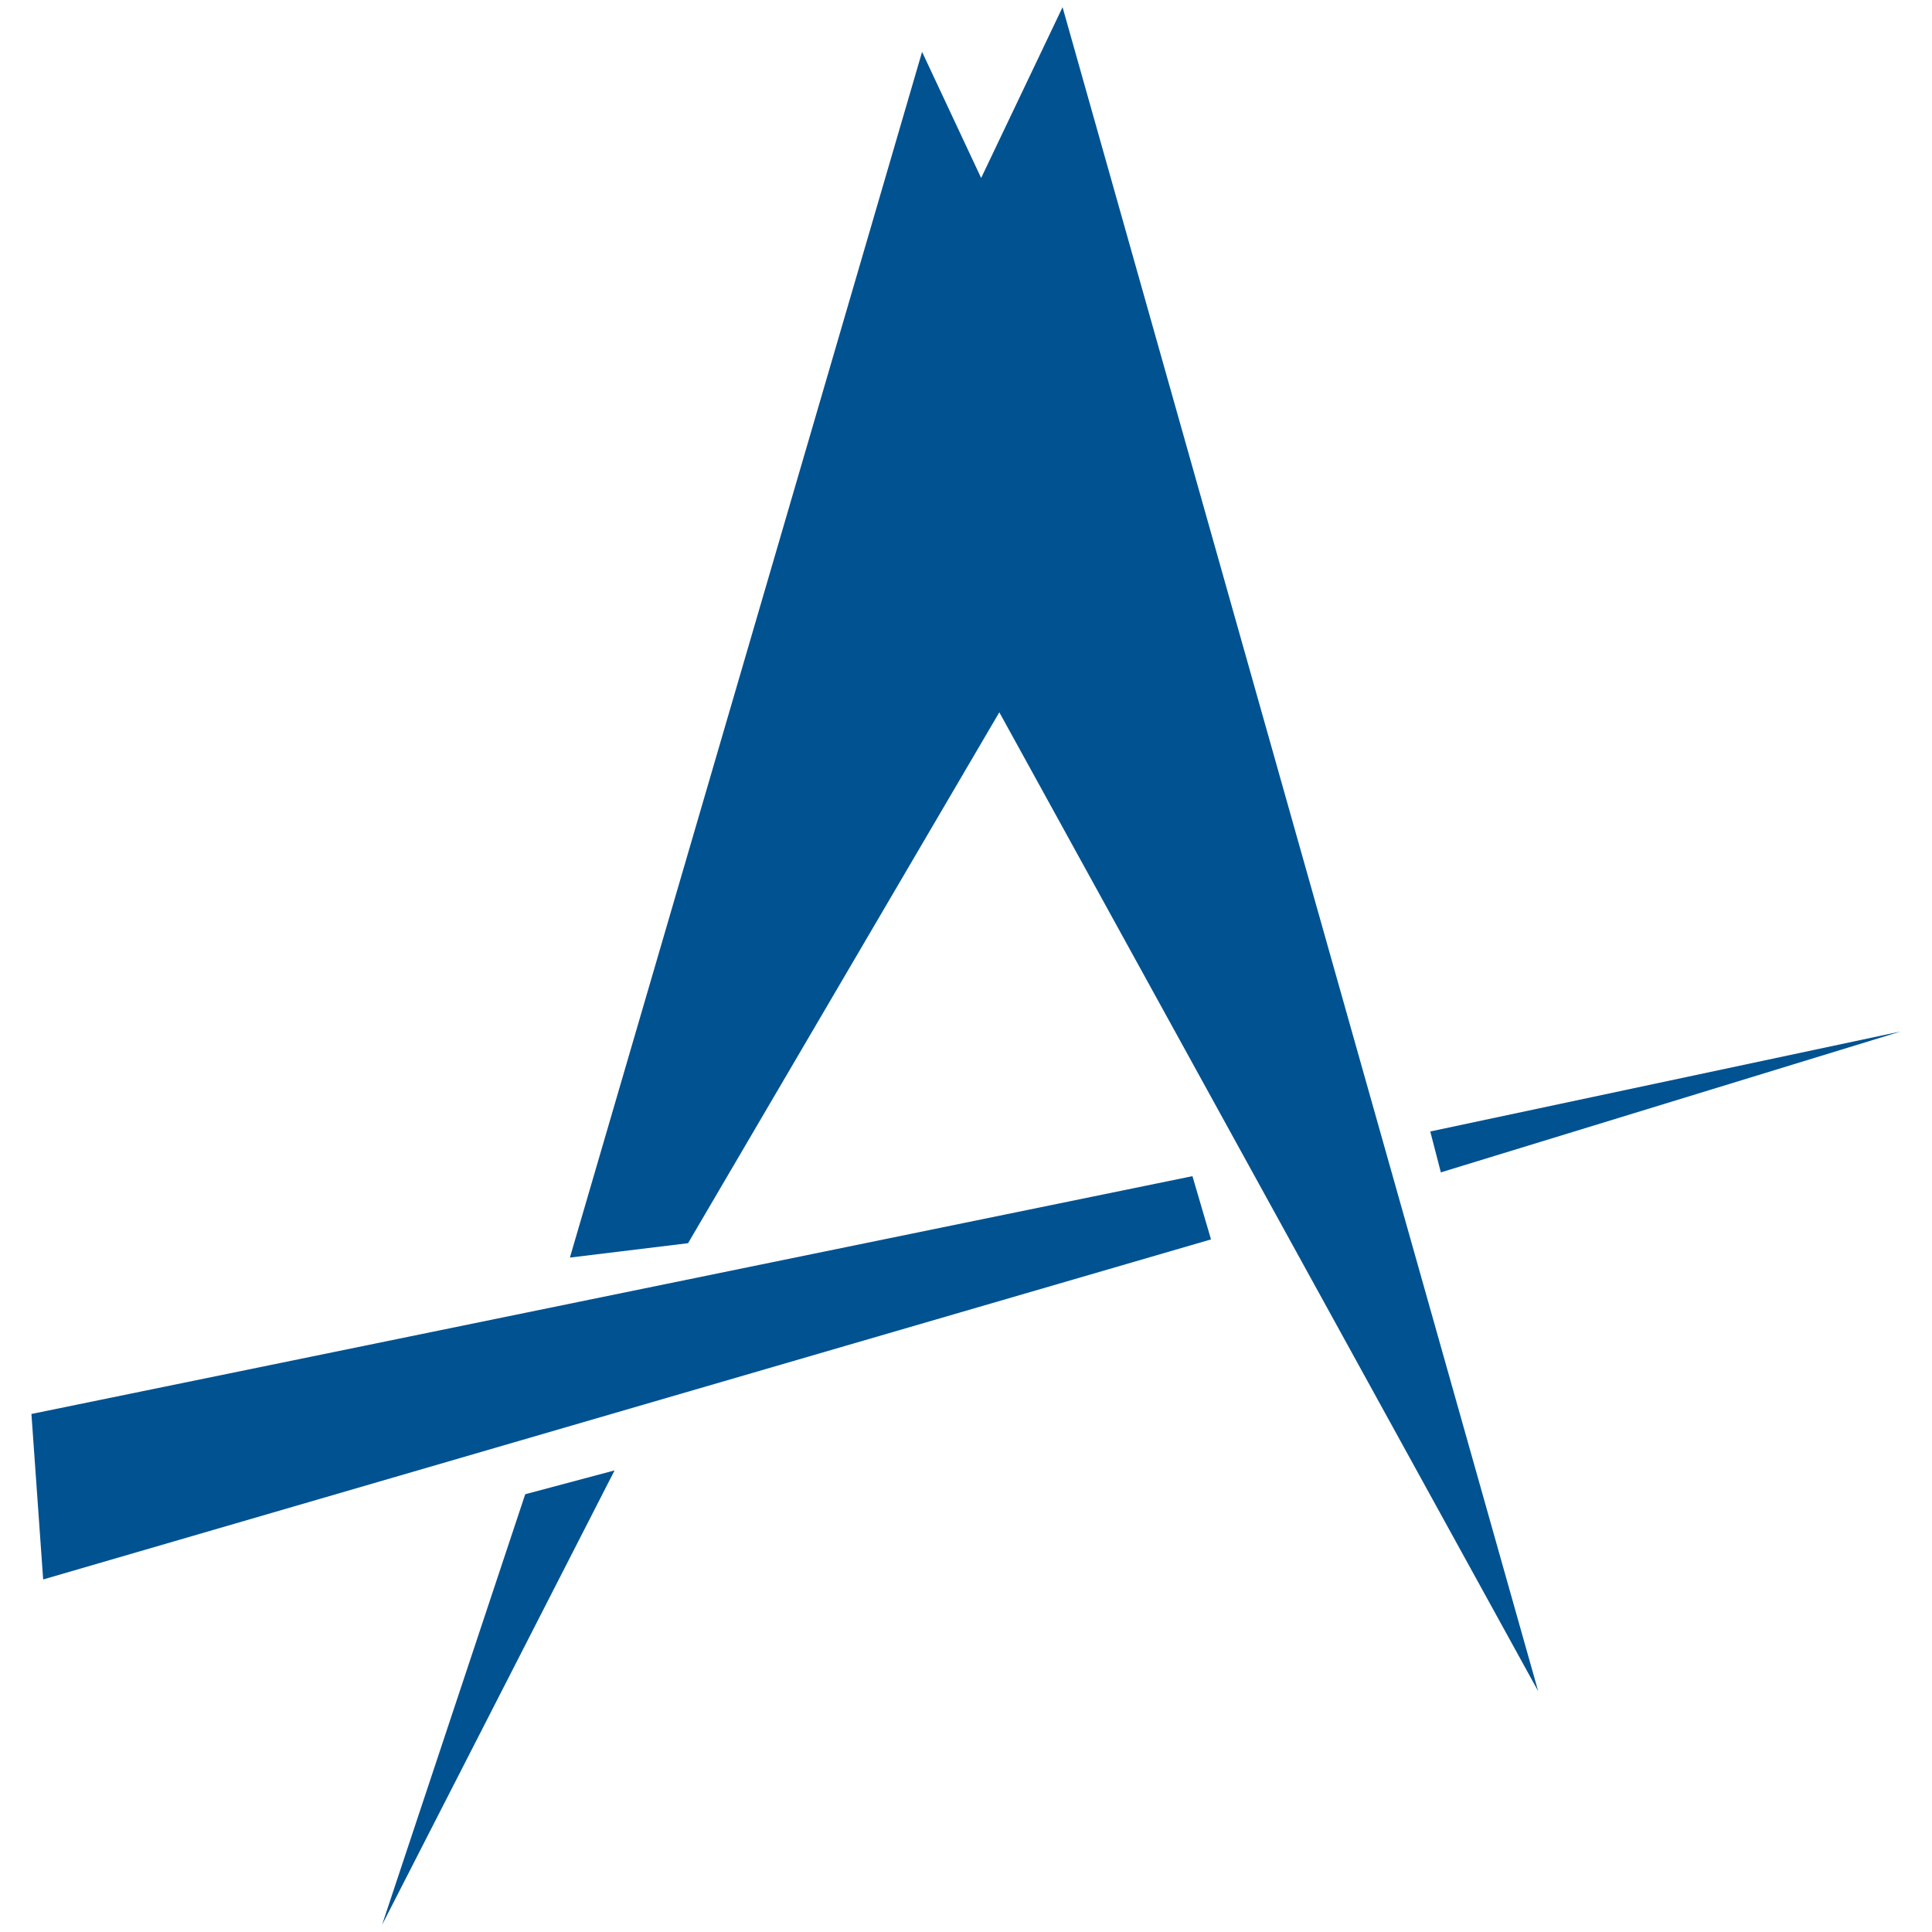
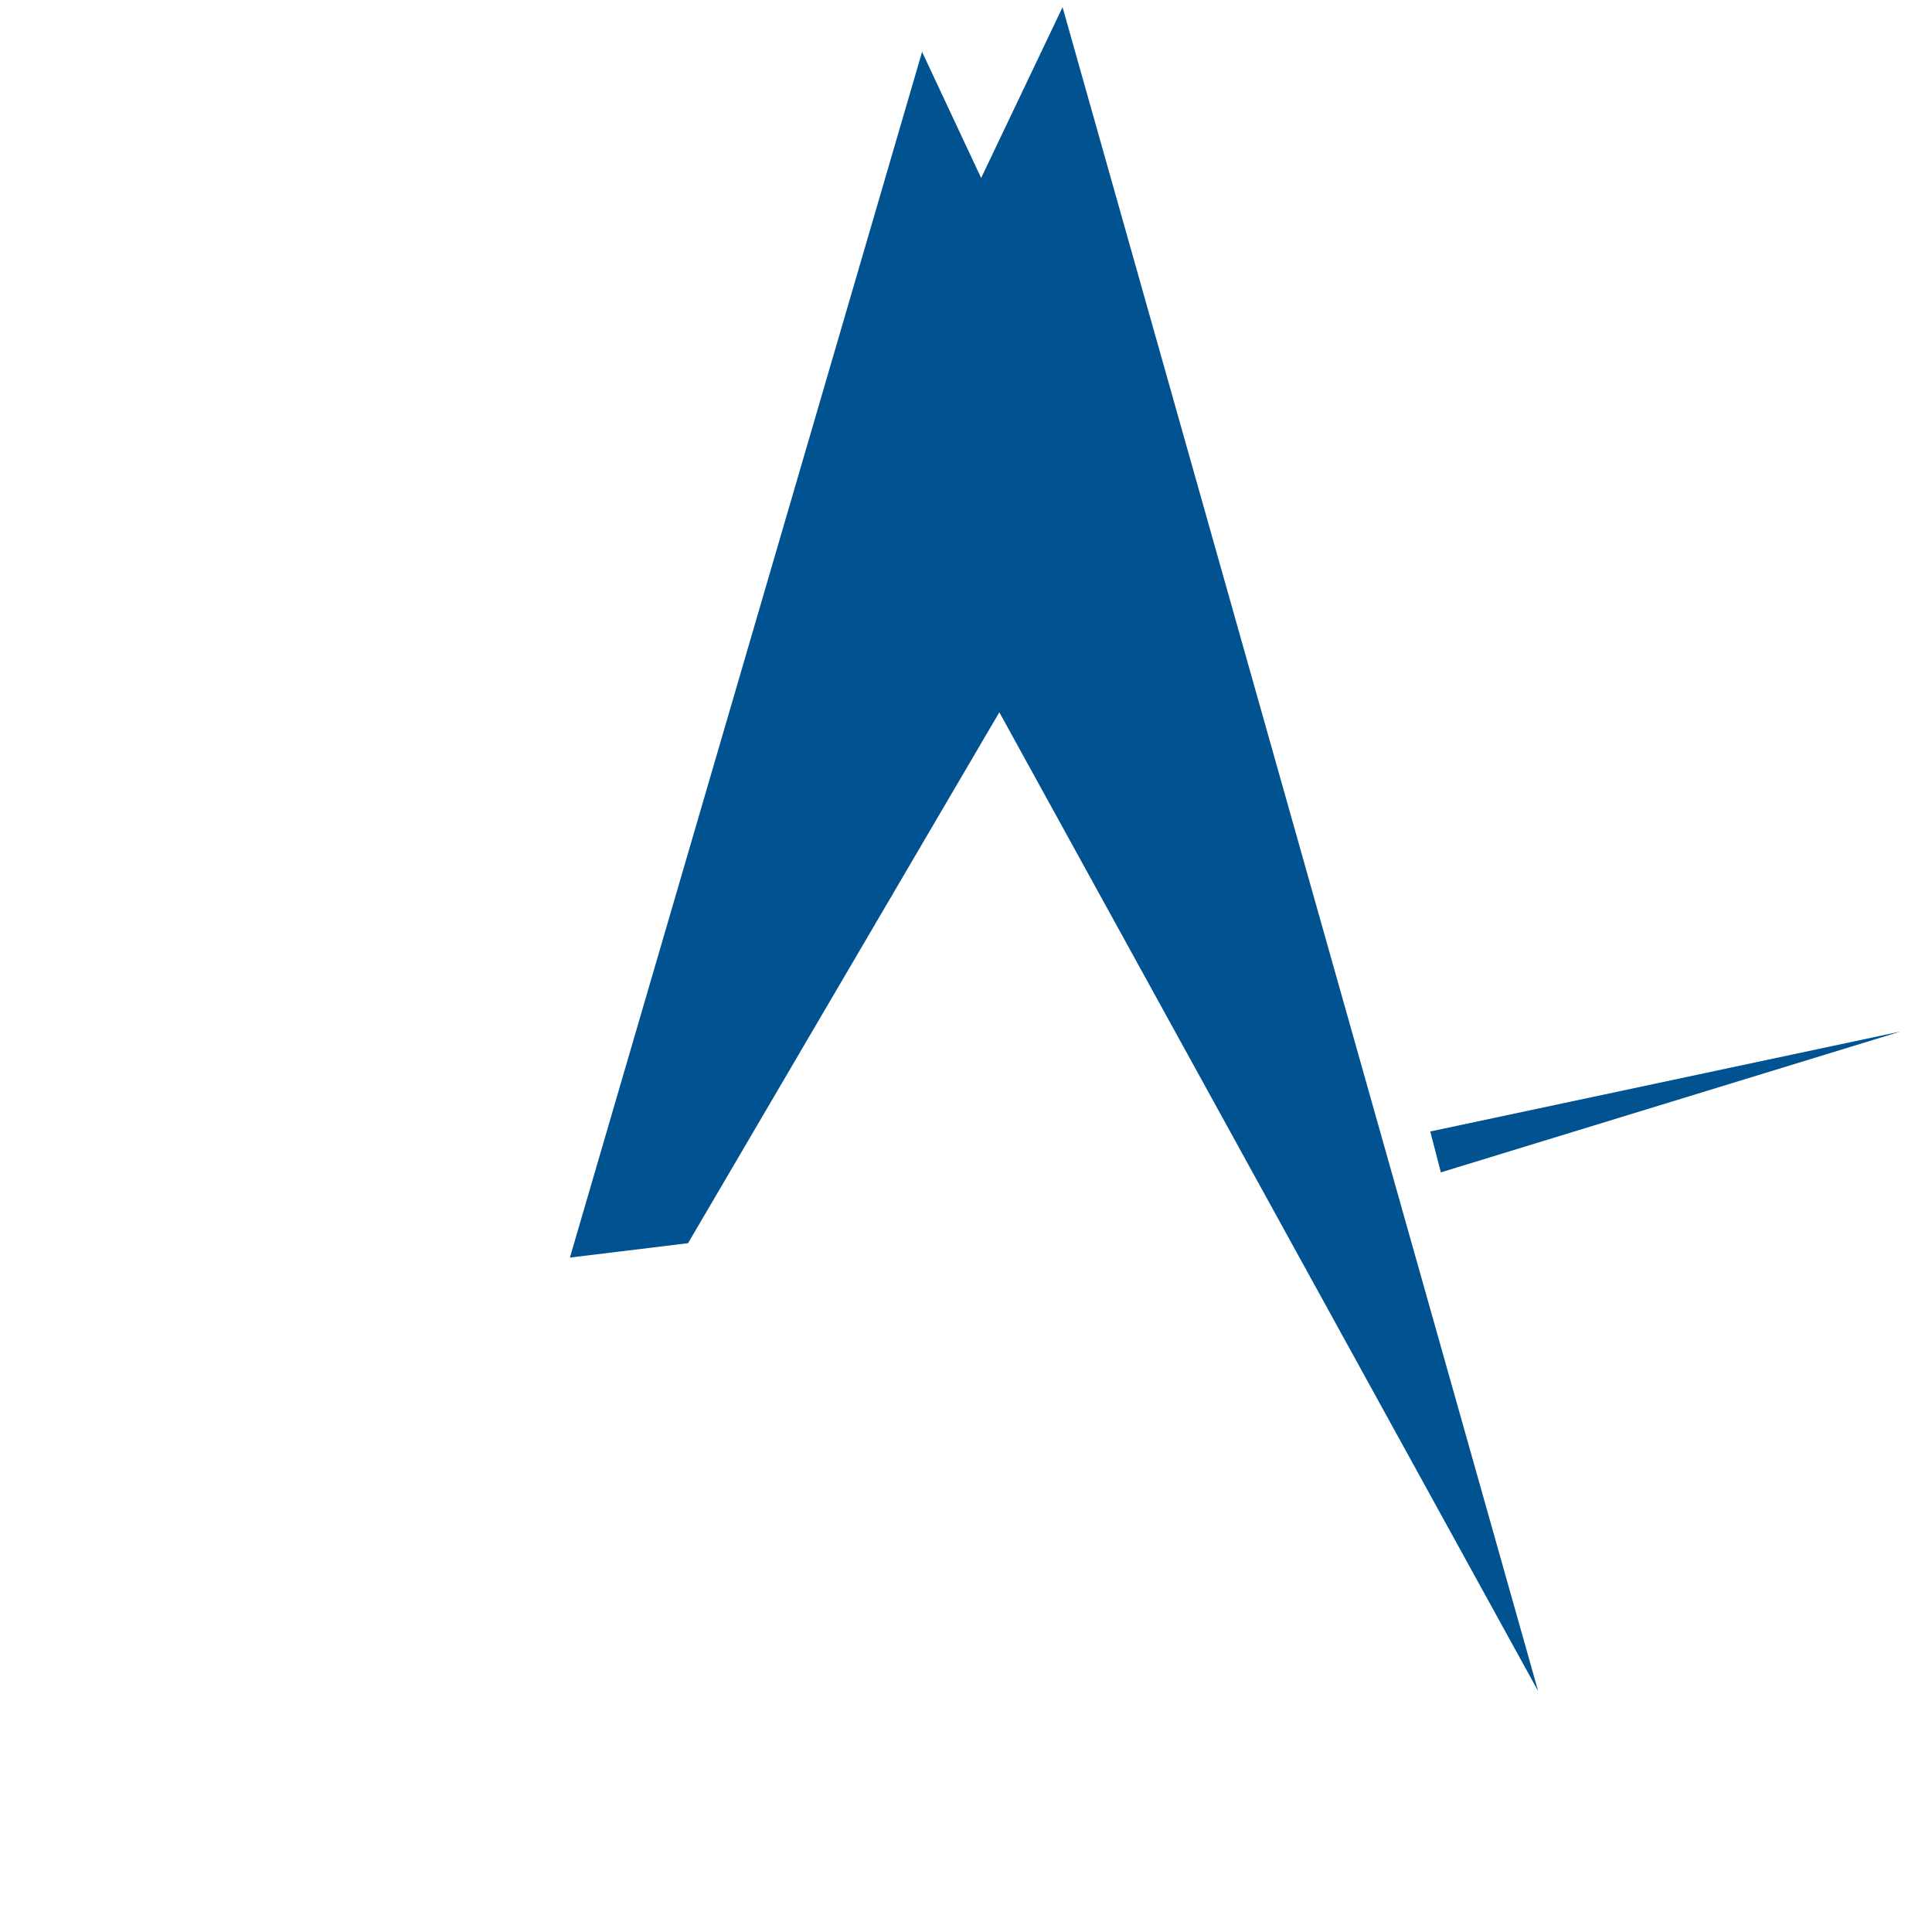
<svg xmlns="http://www.w3.org/2000/svg" id="Calque_1" viewBox="0 0 51.02 51.02">
  <defs>
    <style>.cls-1{fill:#005291;}</style>
  </defs>
-   <polygon class="cls-1" points=".83 37.34 31.49 31.06 31.98 32.73 1.14 41.71 .83 37.34" />
  <polygon class="cls-1" points="37.77 29.88 50.19 27.24 38.05 30.96 37.77 29.88" />
  <polygon class="cls-1" points="40.62 44.66 26.39 18.81 18.17 32.83 15.05 33.21 24.35 1.37 25.91 4.7 28.06 .19 40.62 44.66" />
-   <polygon class="cls-1" points="13.87 39.46 10.09 50.83 16.23 38.83 13.87 39.46" />
</svg>